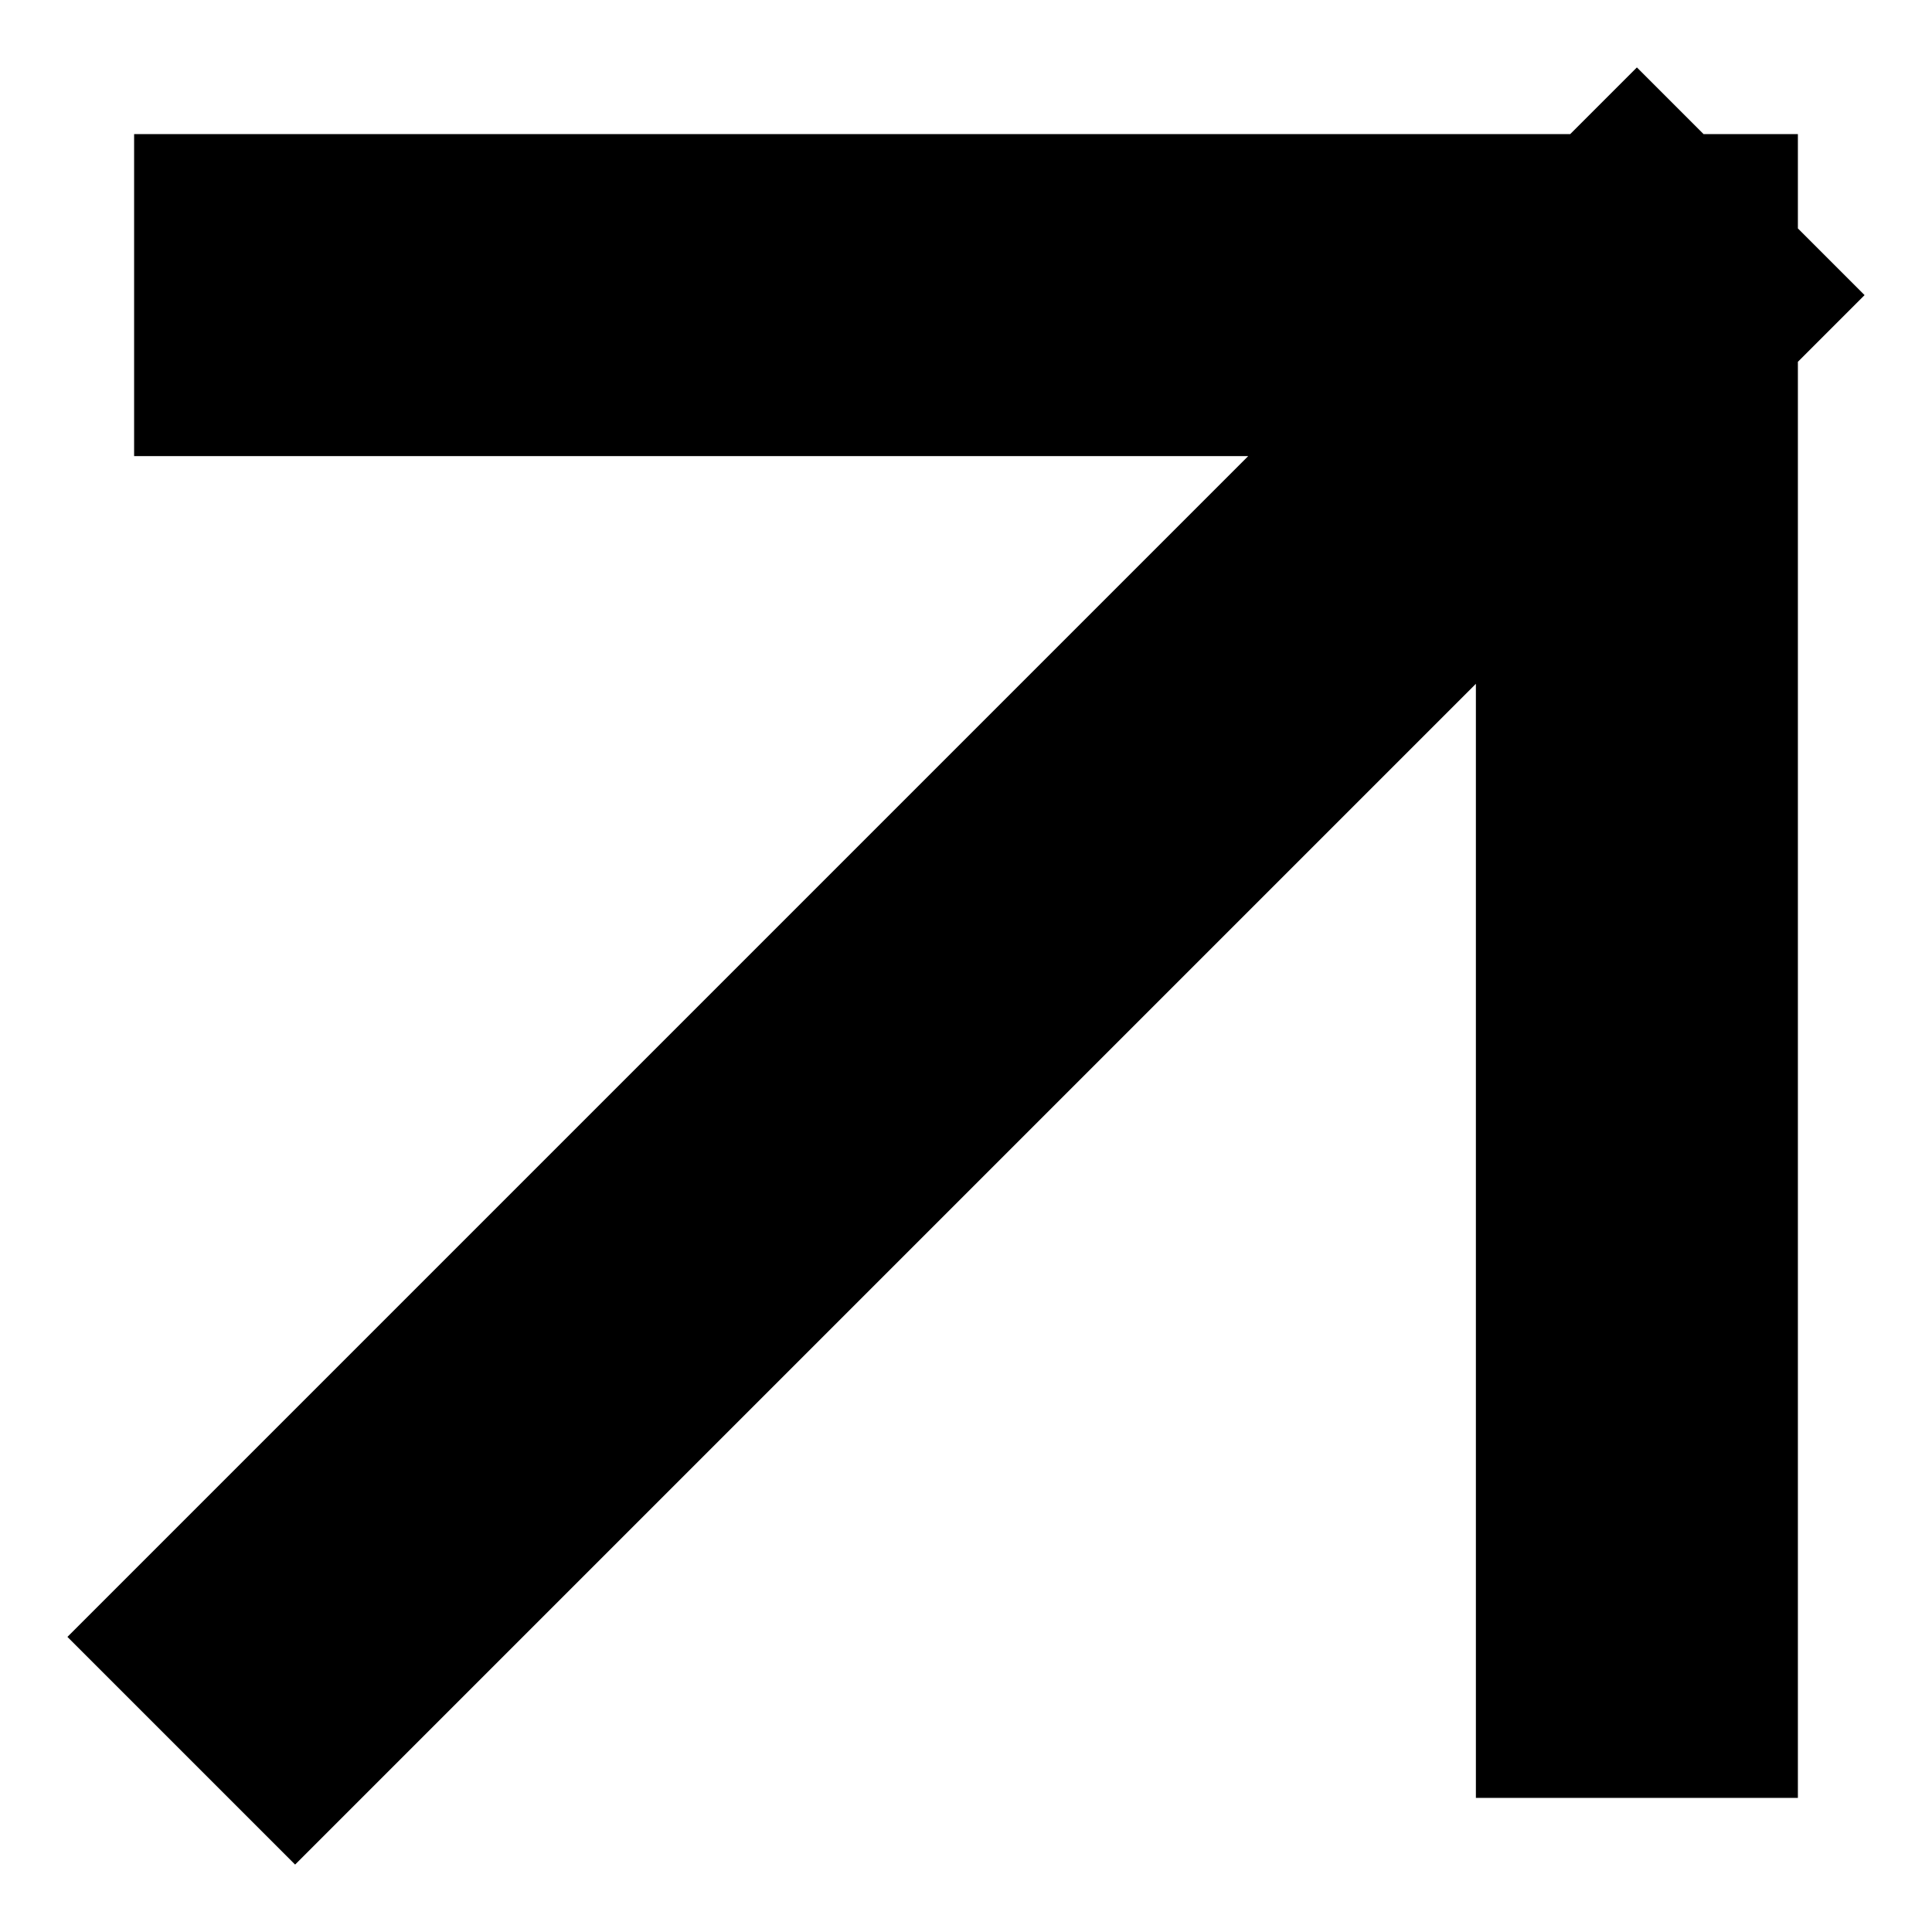
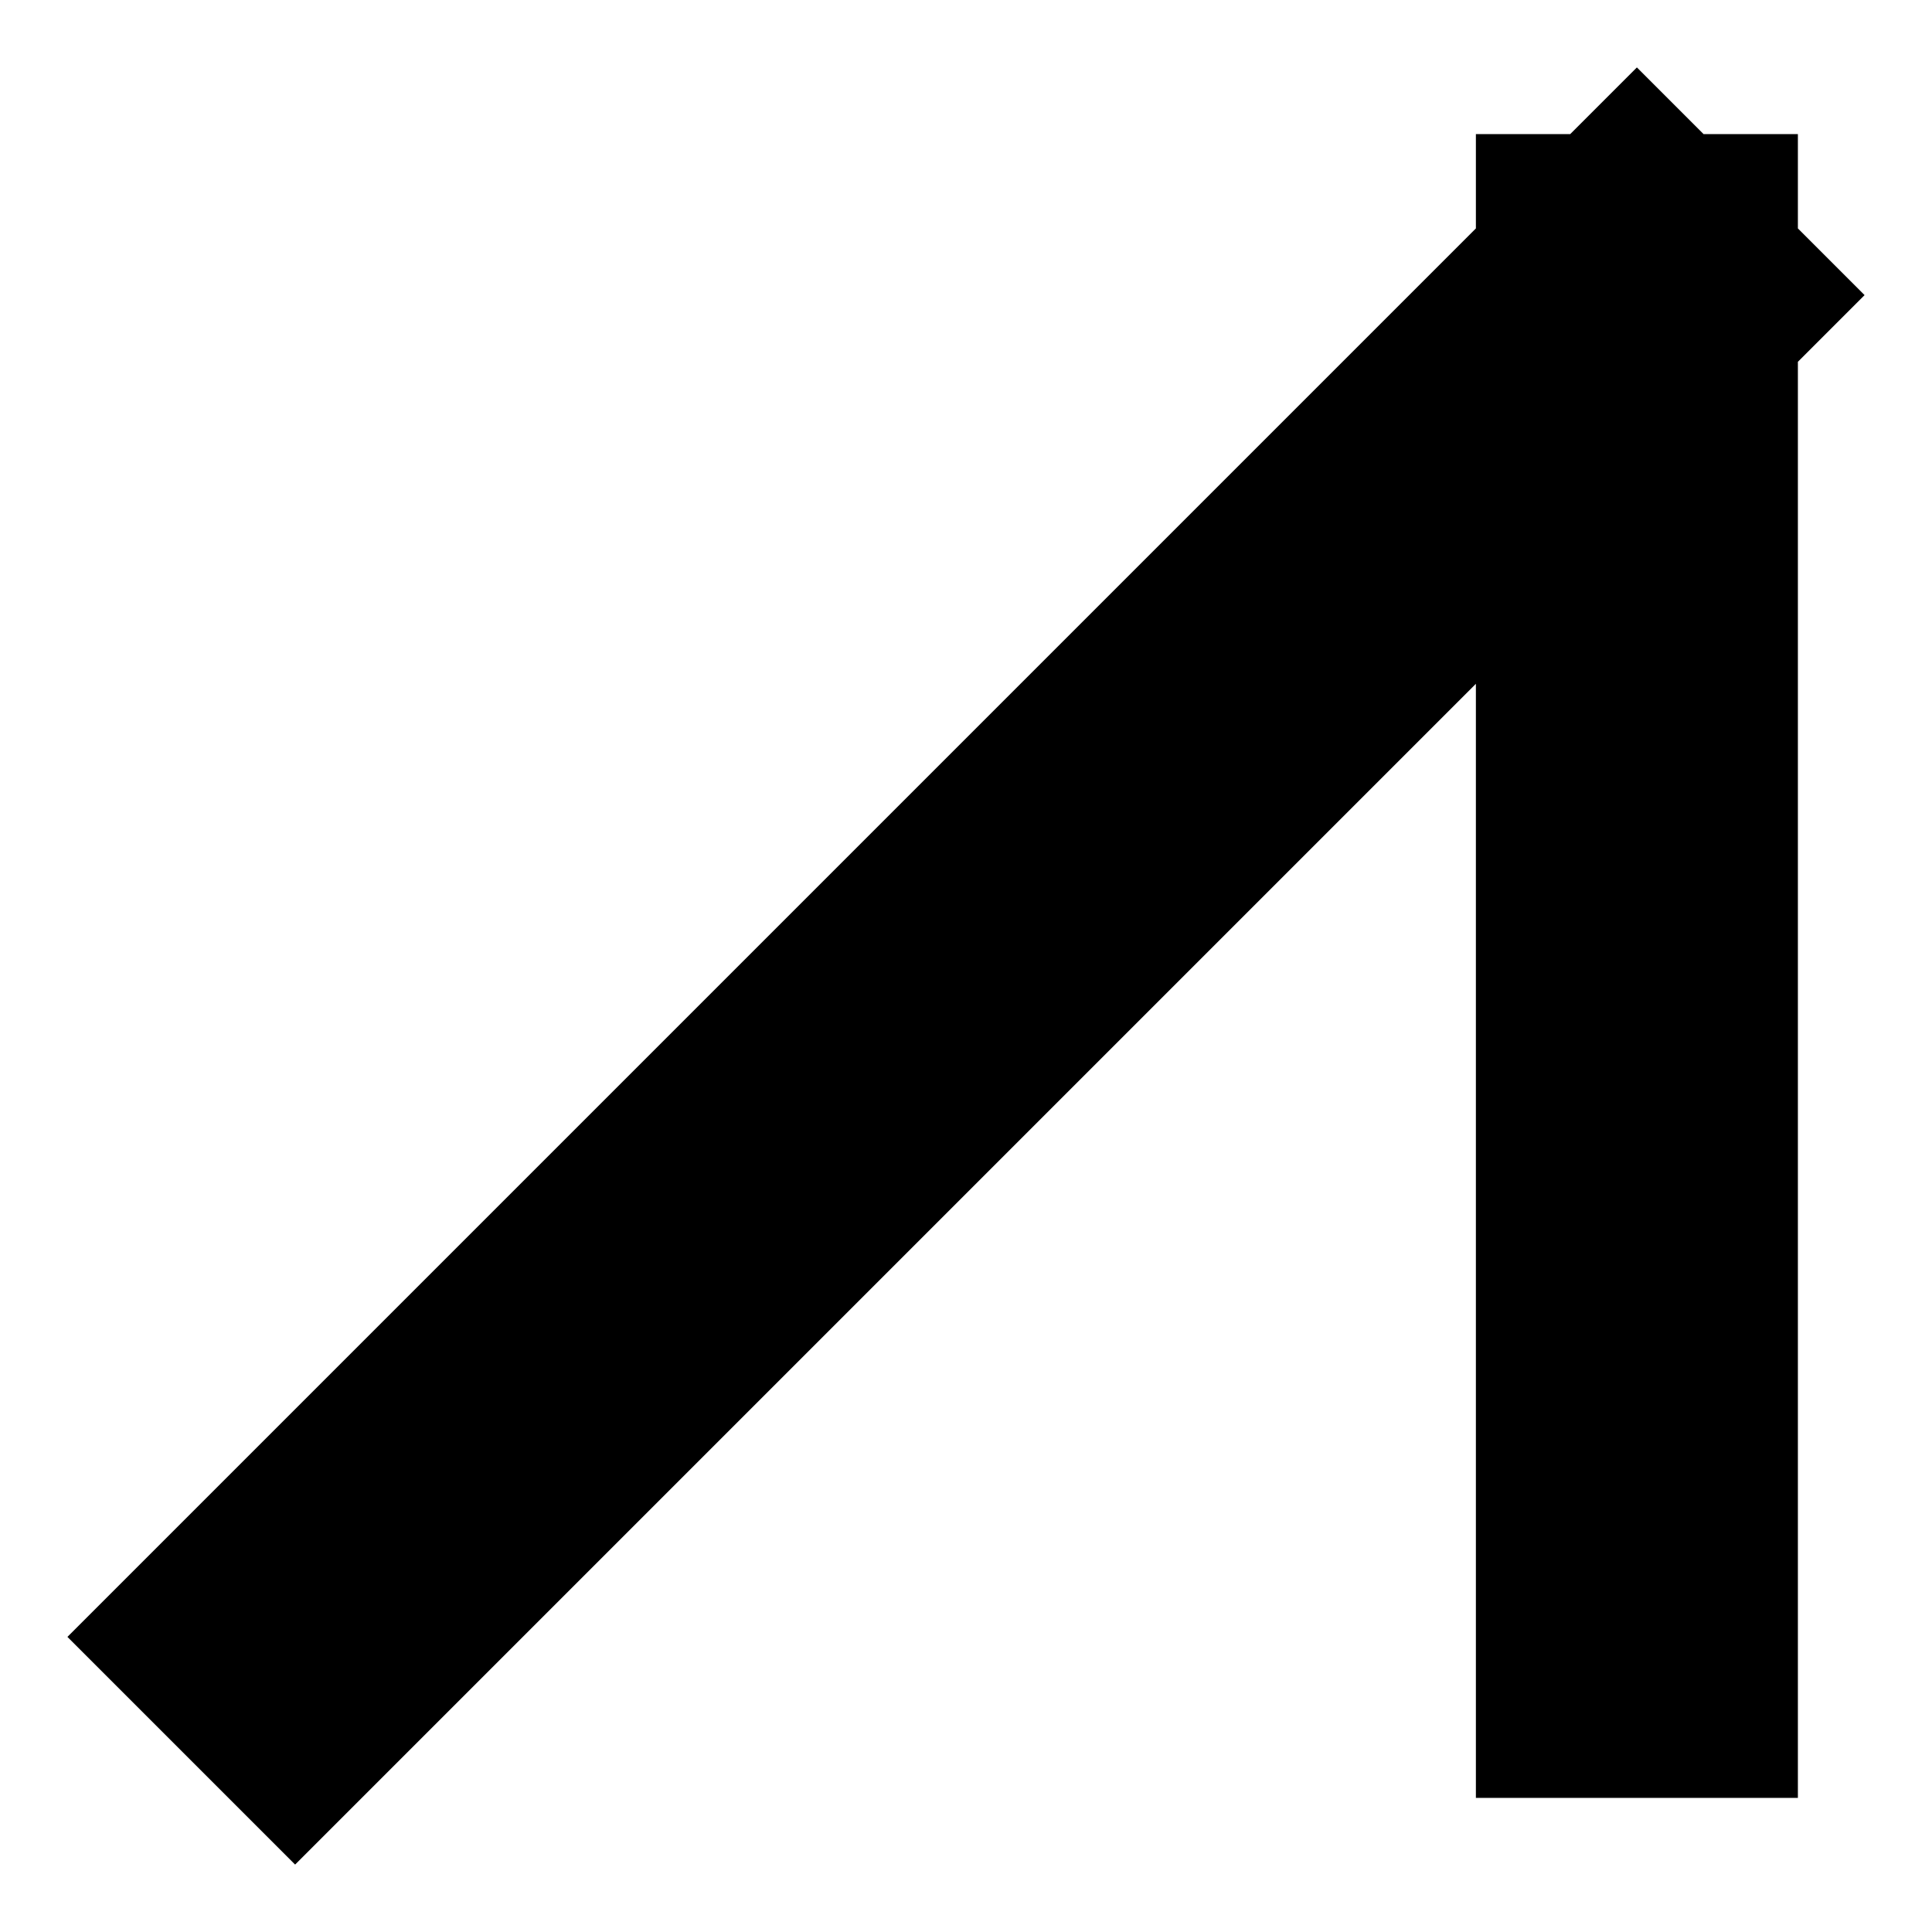
<svg xmlns="http://www.w3.org/2000/svg" width="12" height="12" viewBox="0 0 12 12" fill="currentColor">
-   <path d="M1.833 10.167L10.167 1.833M10.167 1.833H1.833M10.167 1.833V10.167" stroke="currentColor" stroke-width="2" stroke-linecap="square" />
+   <path d="M1.833 10.167L10.167 1.833M10.167 1.833M10.167 1.833V10.167" stroke="currentColor" stroke-width="2" stroke-linecap="square" />
</svg>